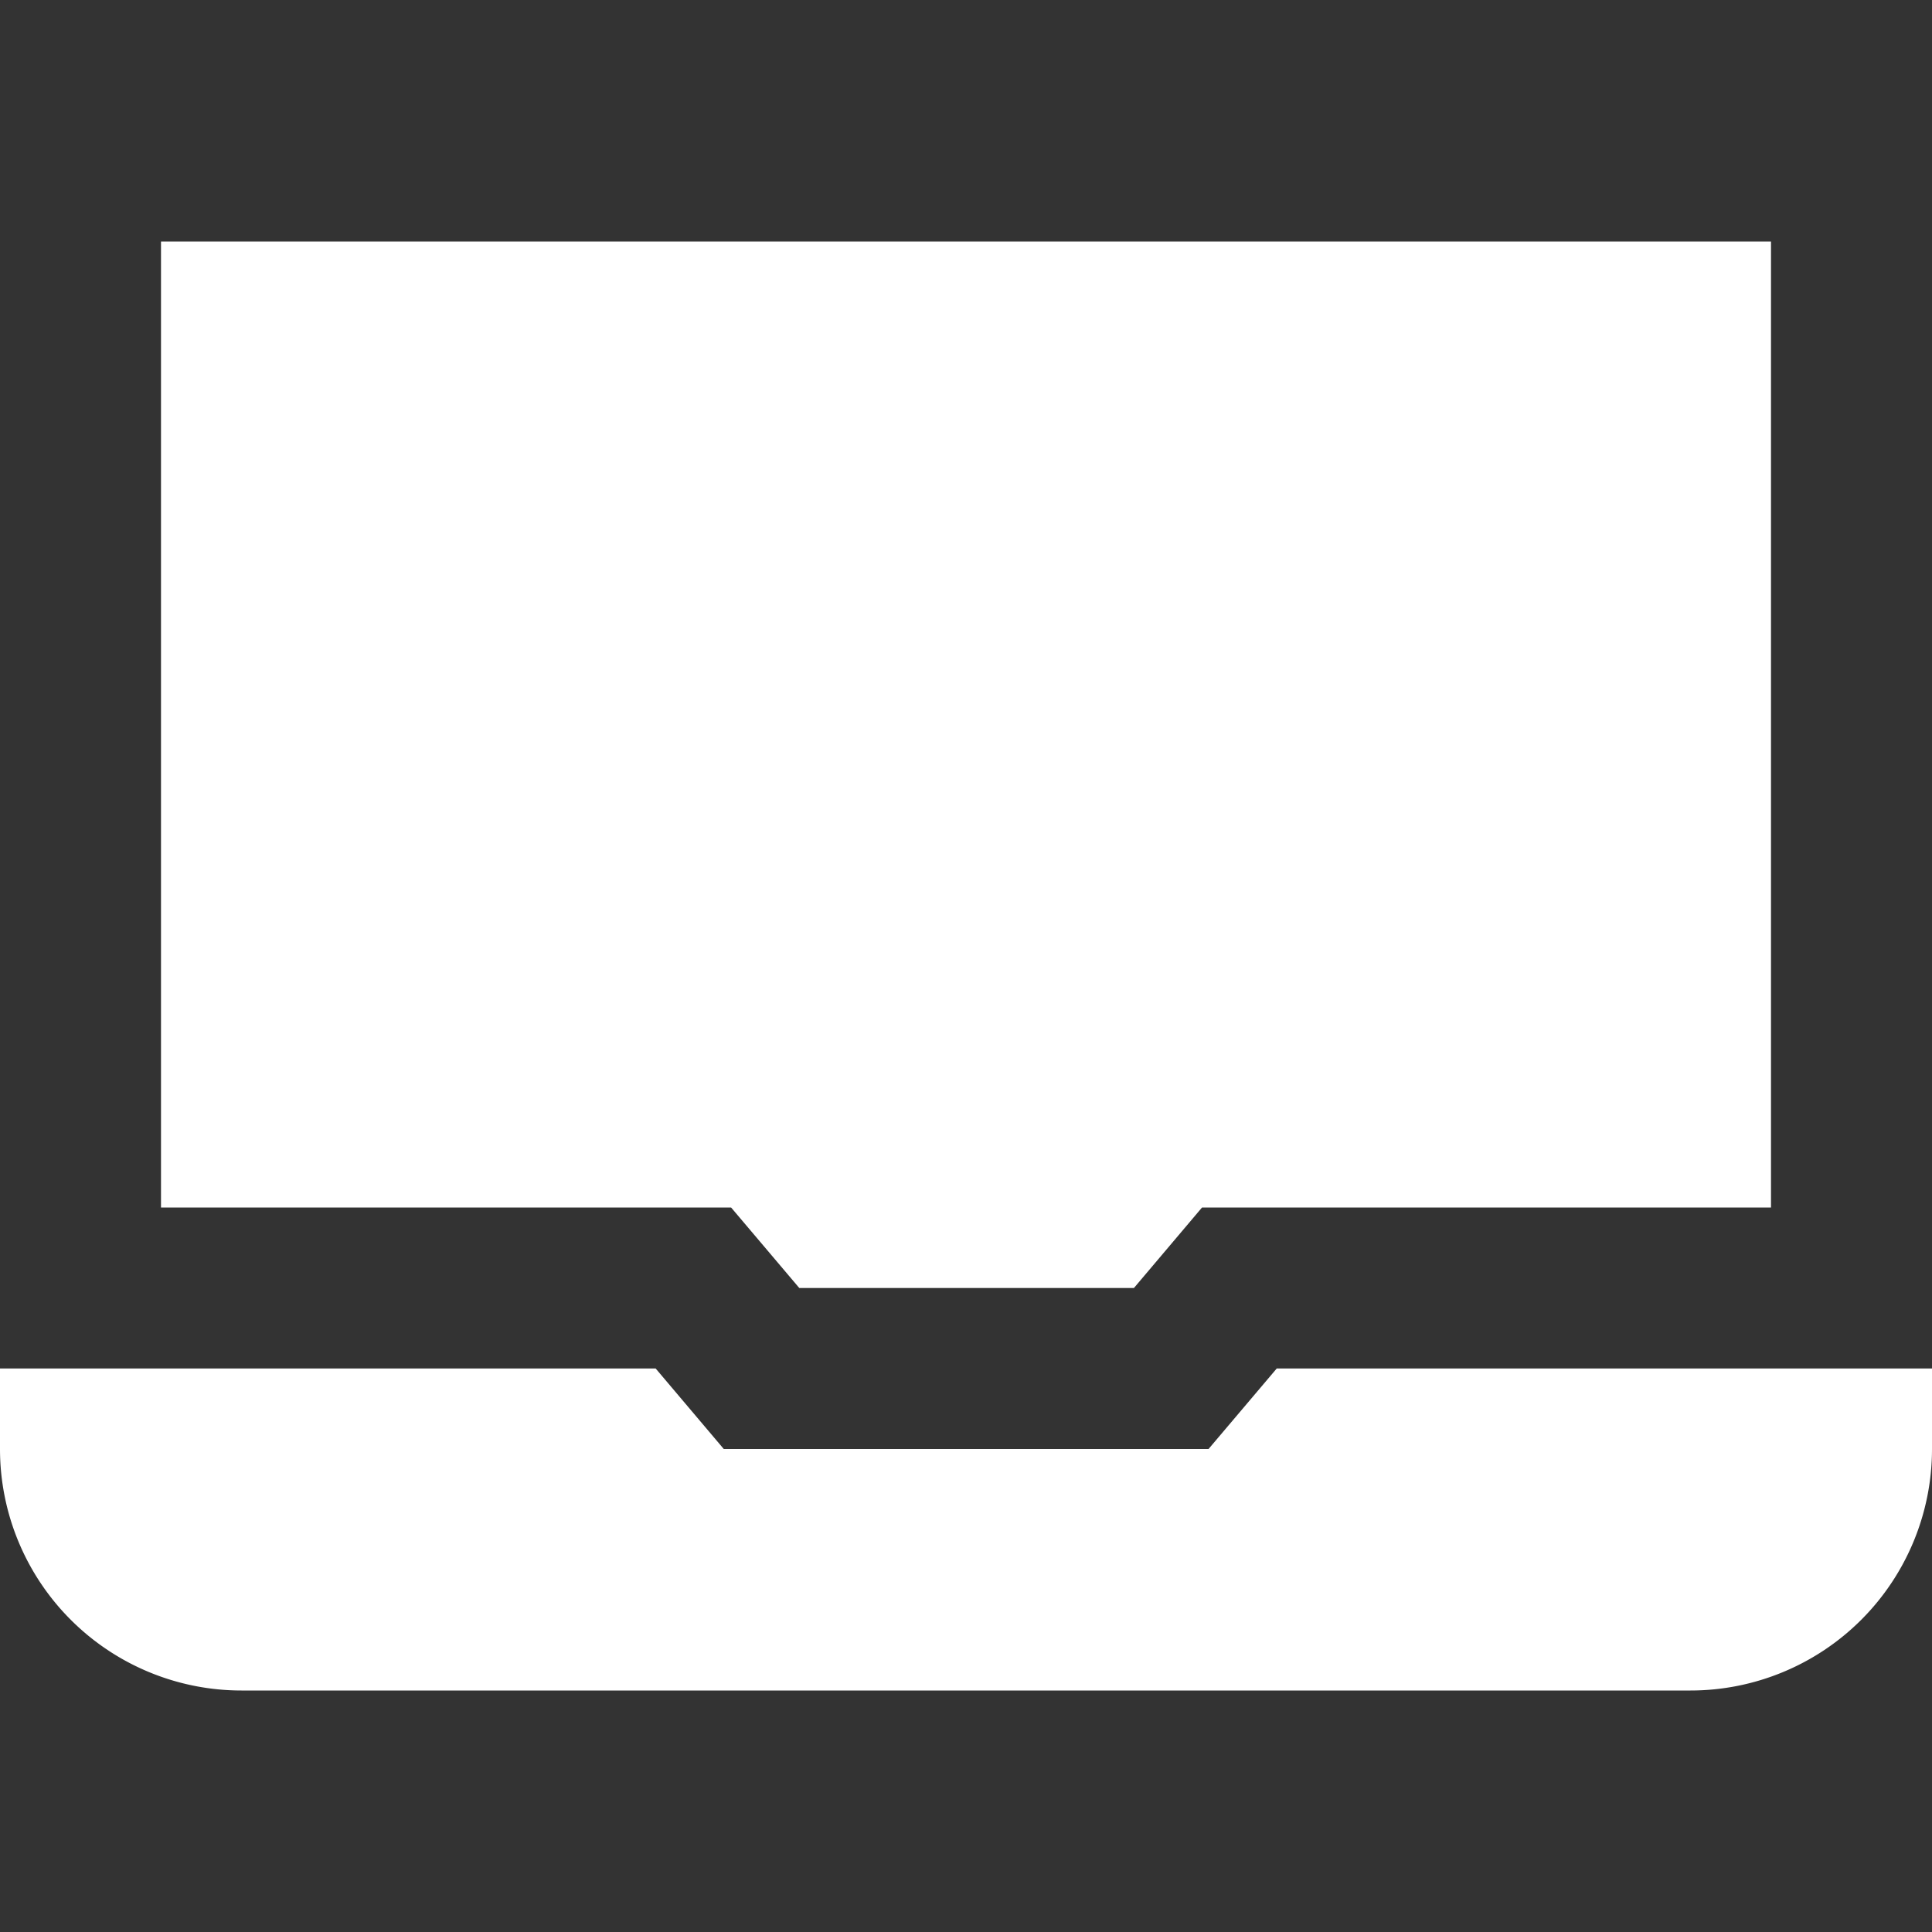
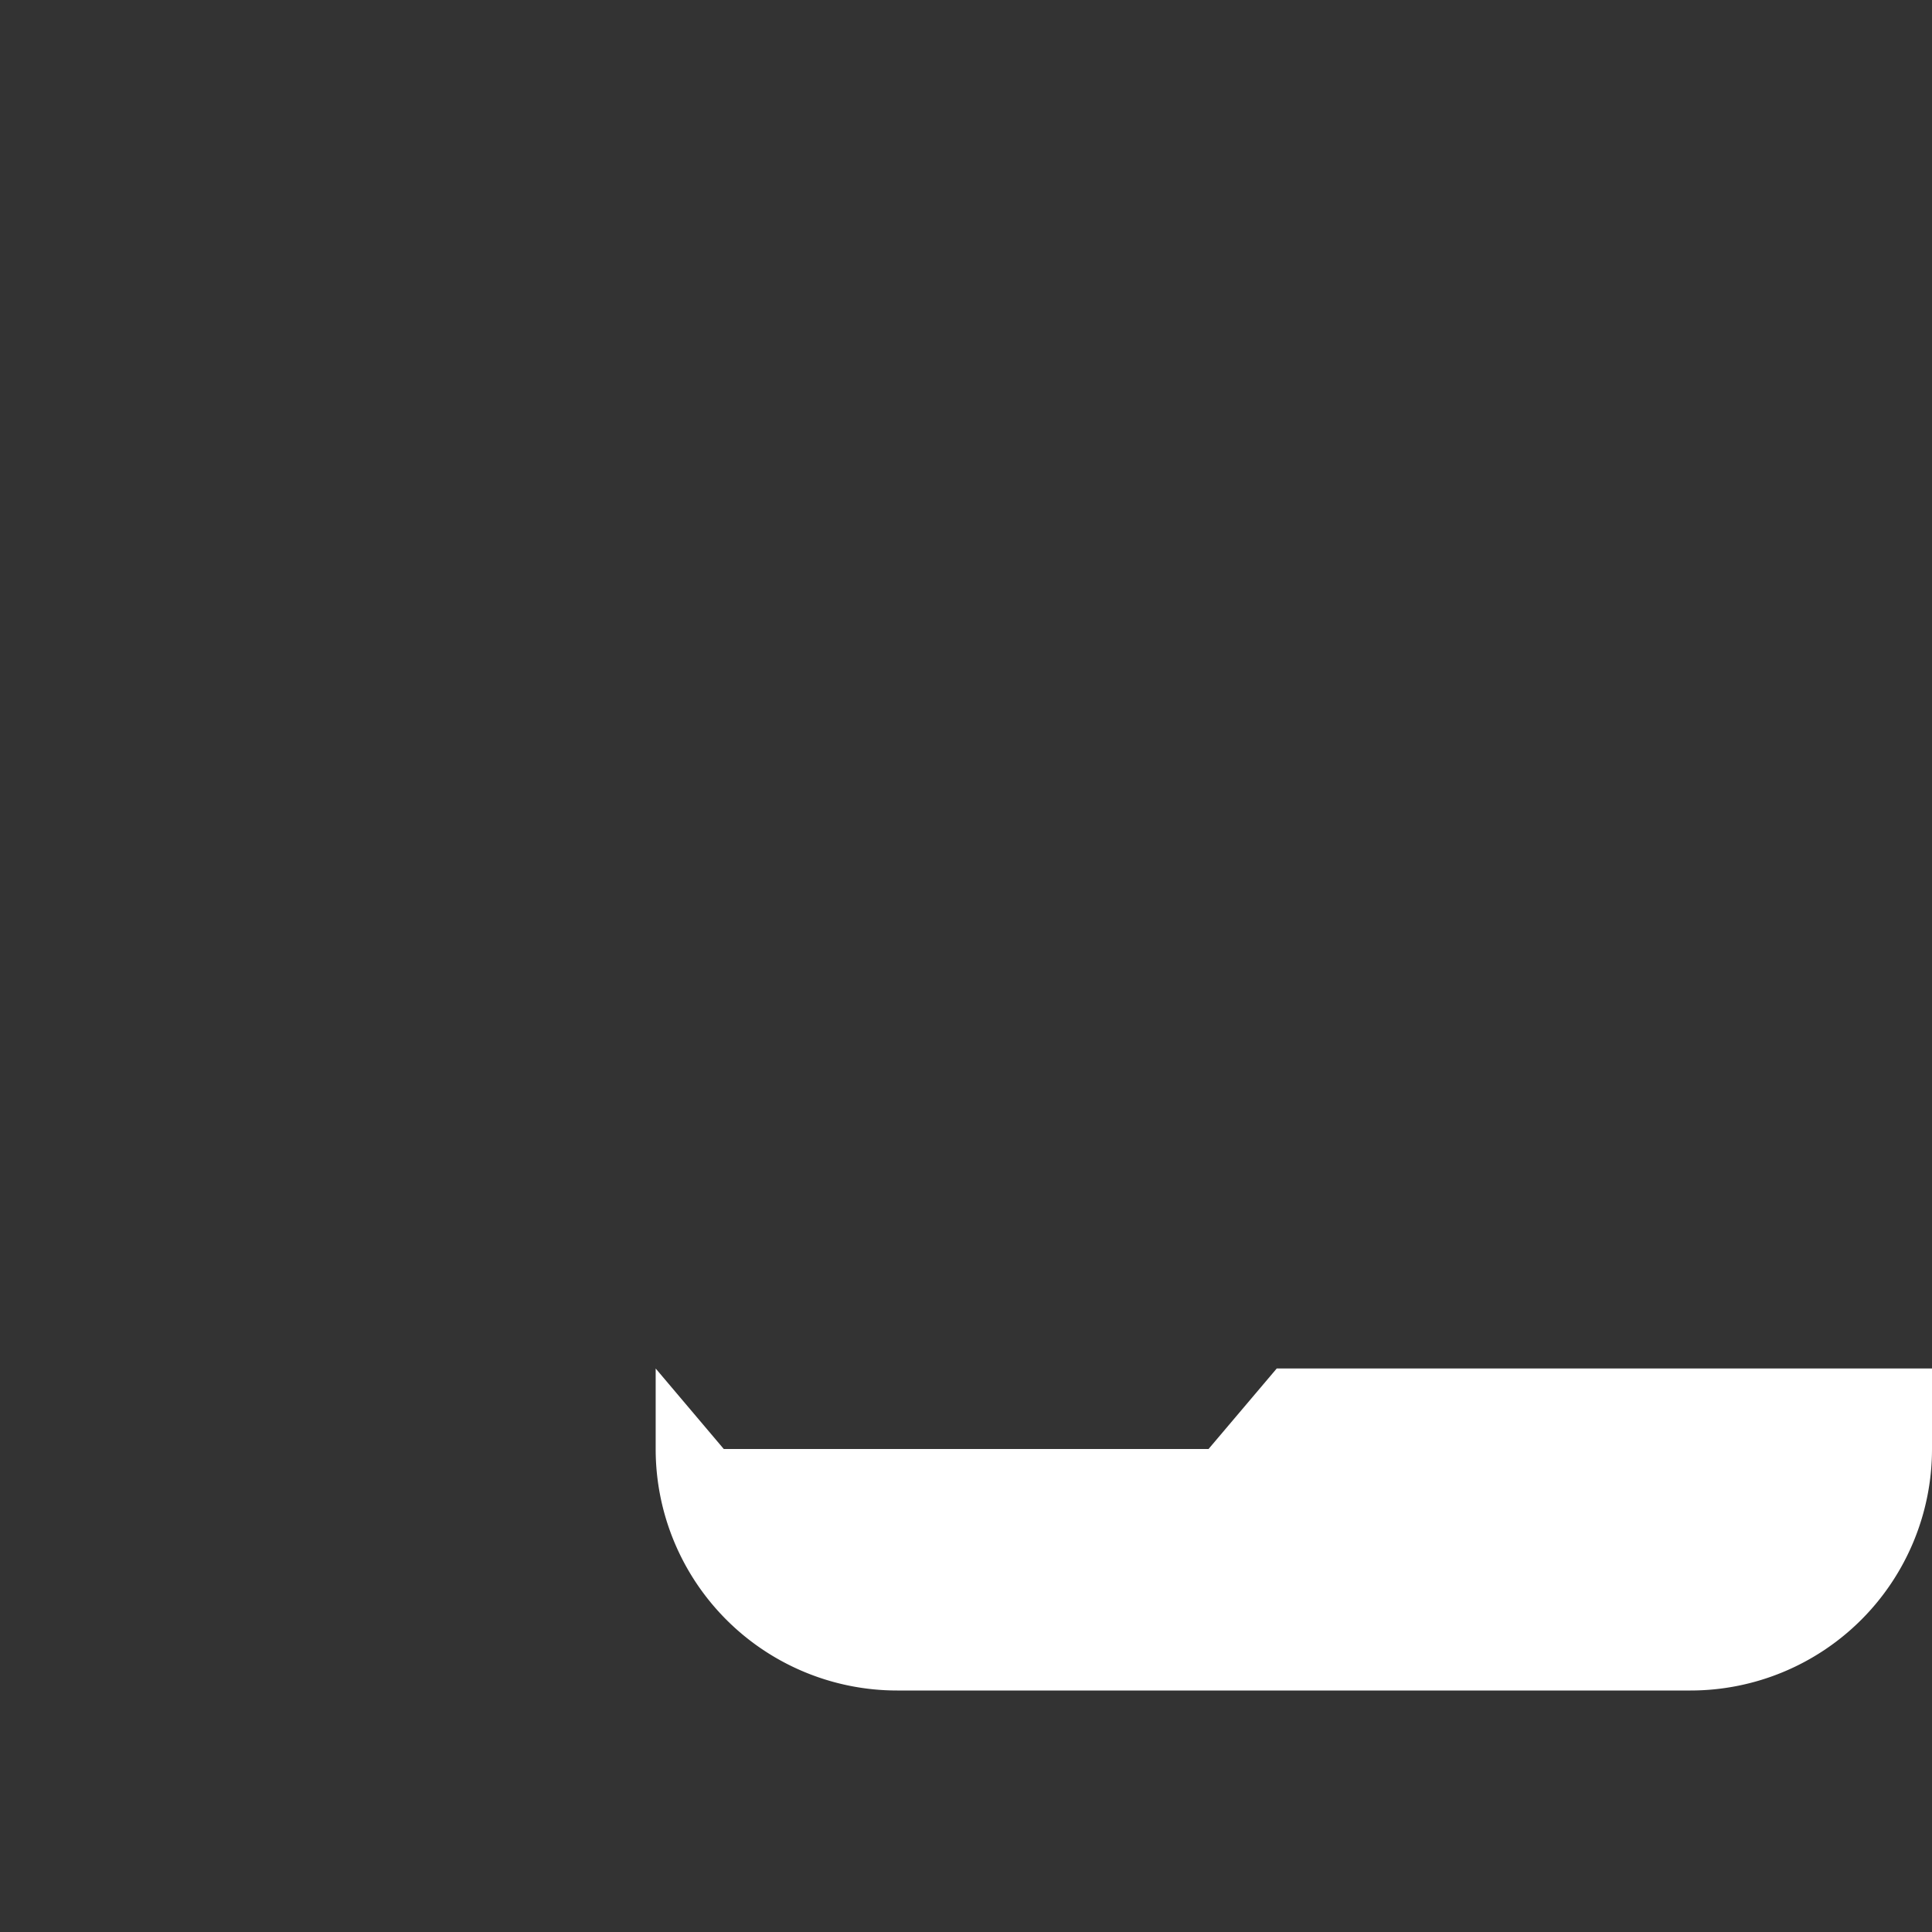
<svg xmlns="http://www.w3.org/2000/svg" version="1.1" width="512" height="512" x="0" y="0" viewBox="0 0 24 24" style="enable-background:new 0 0 512 512" xml:space="preserve">
  <rect x="0" y="0" width="24" height="24" fill="#333333" stroke="none" />
  <g>
-     <path d="M8.991,18l-.846-1H0v1a3,3,0,0,0,3,3H21a3,3,0,0,0,3-3V17H15.86l-.847,1Z" fill="#ffffff" data-original="#000000" />
-     <polygon points="9.082 15 9.929 16 14.086 16 14.932 15 22 15 22 3 2 3 2 15 9.082 15" fill="#ffffff" data-original="#000000" />
+     <path d="M8.991,18l-.846-1v1a3,3,0,0,0,3,3H21a3,3,0,0,0,3-3V17H15.86l-.847,1Z" fill="#ffffff" data-original="#000000" />
  </g>
</svg>